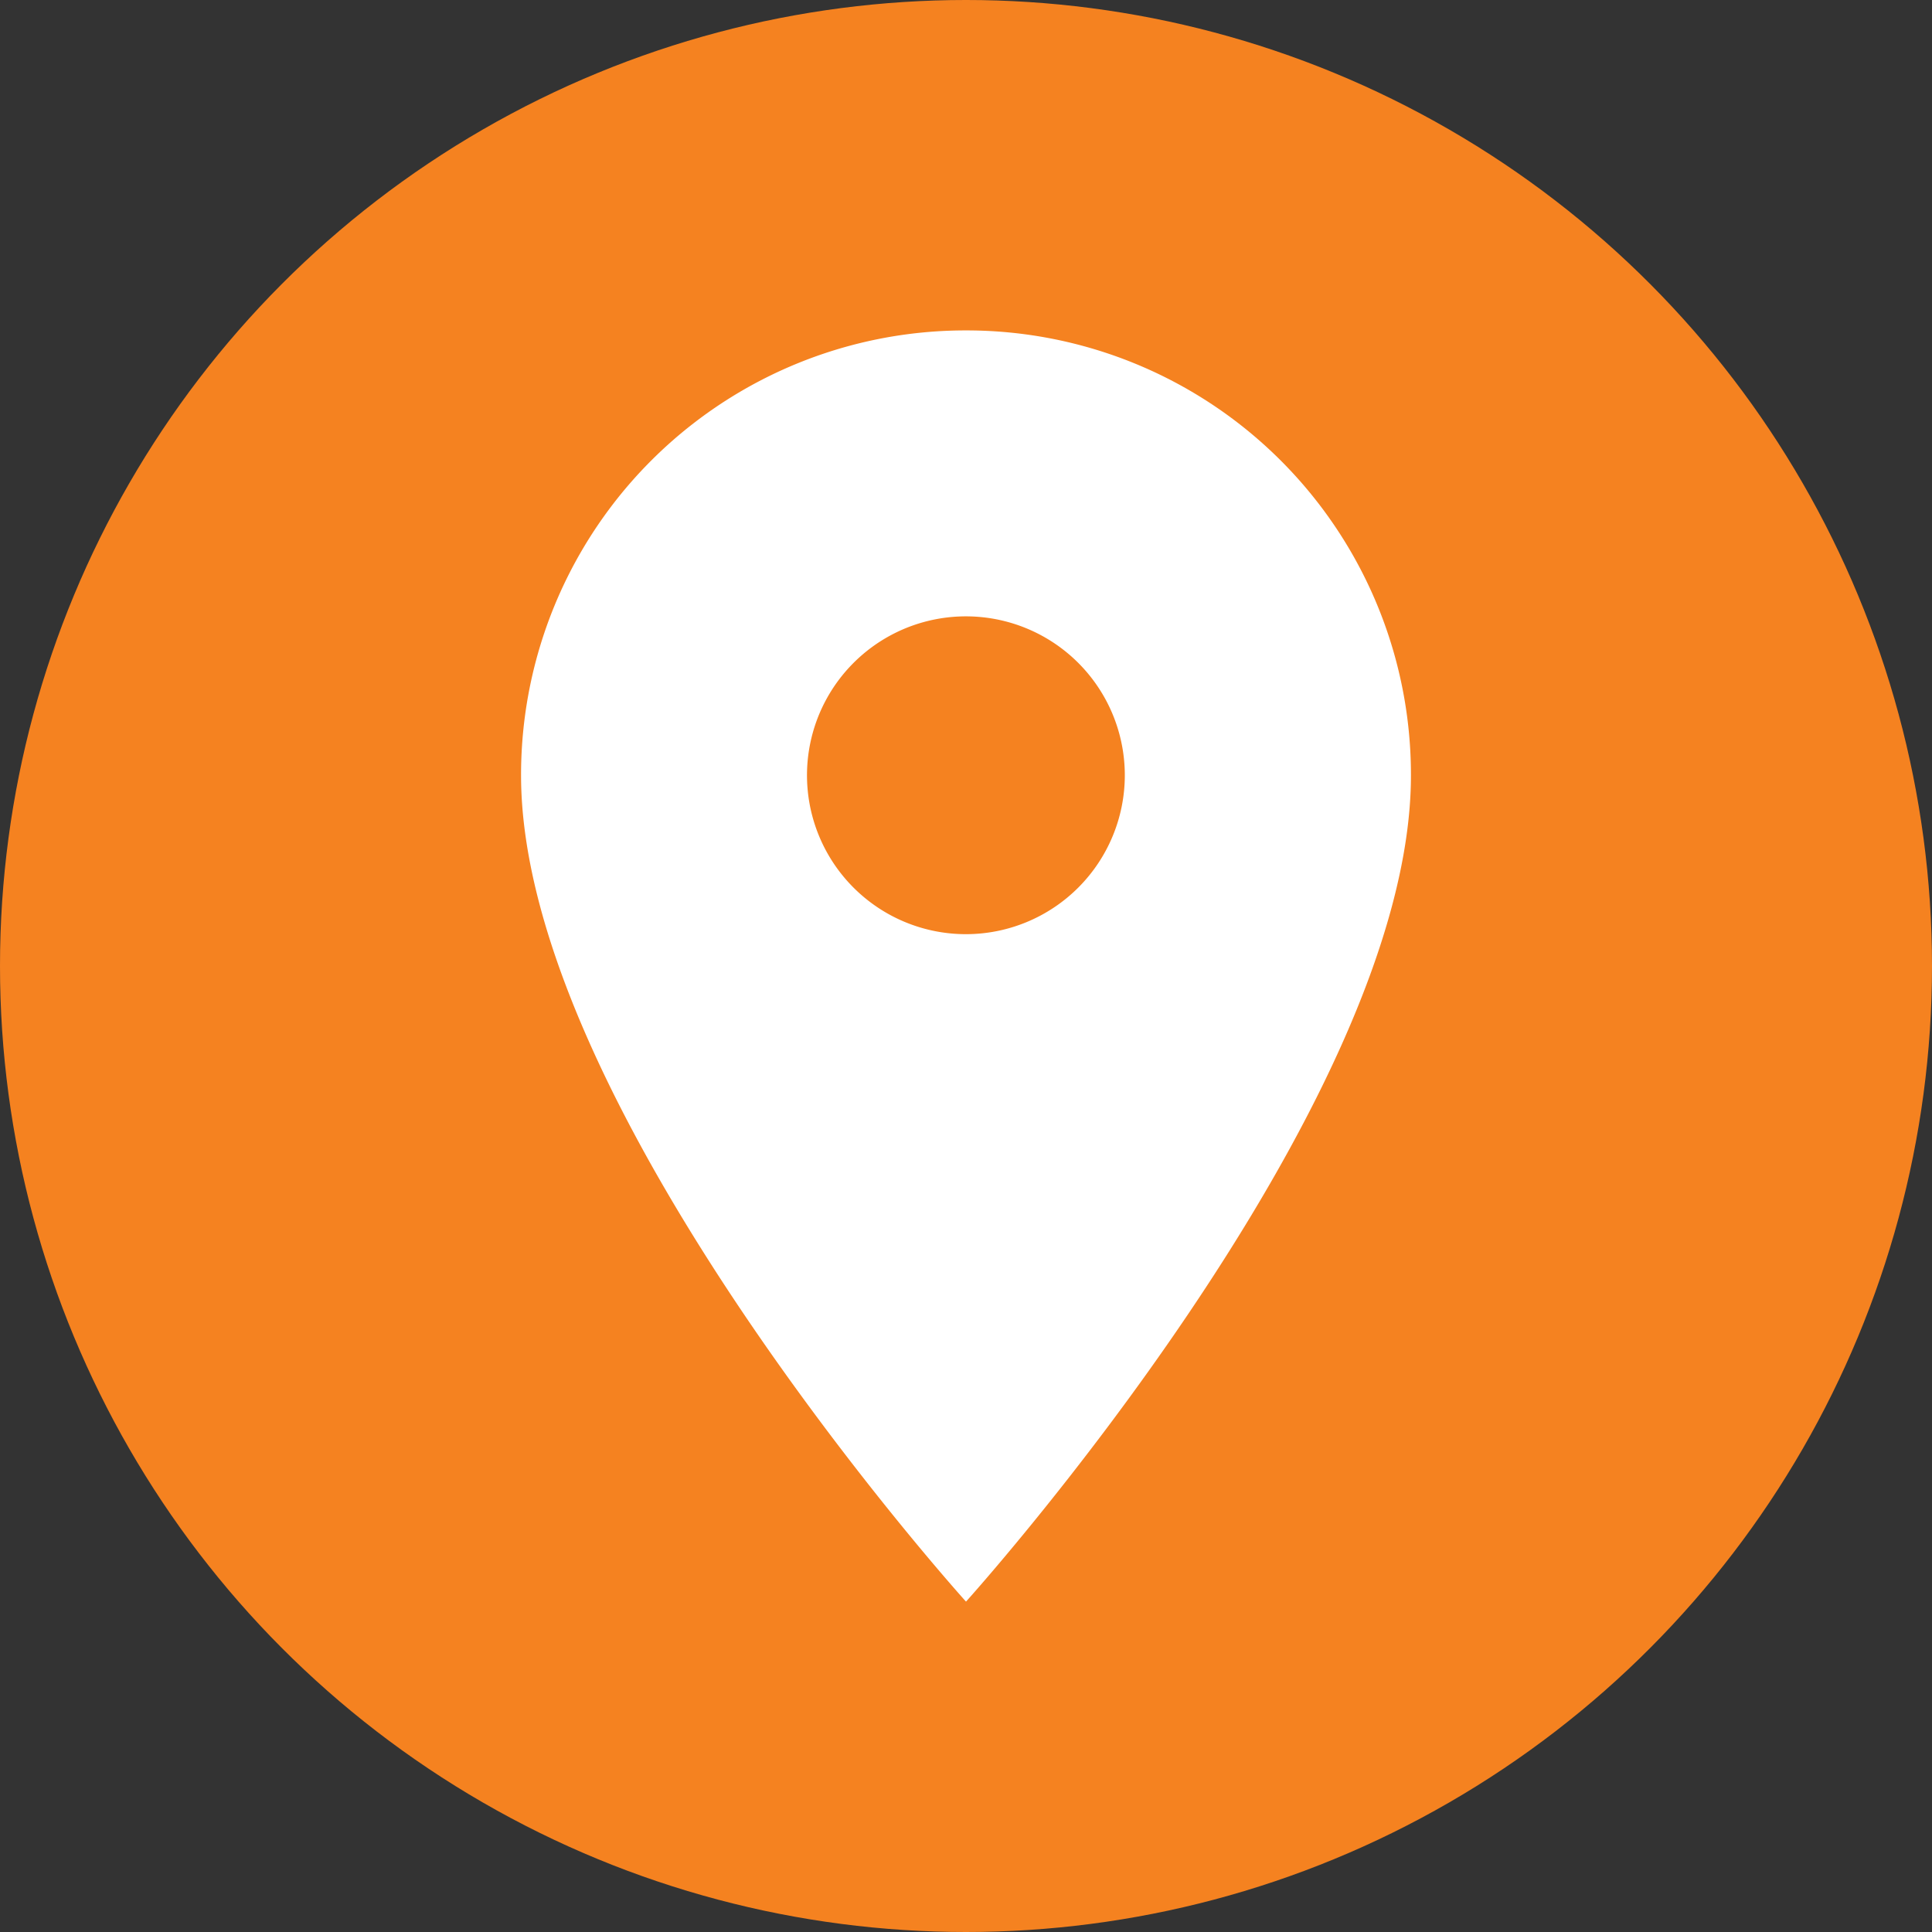
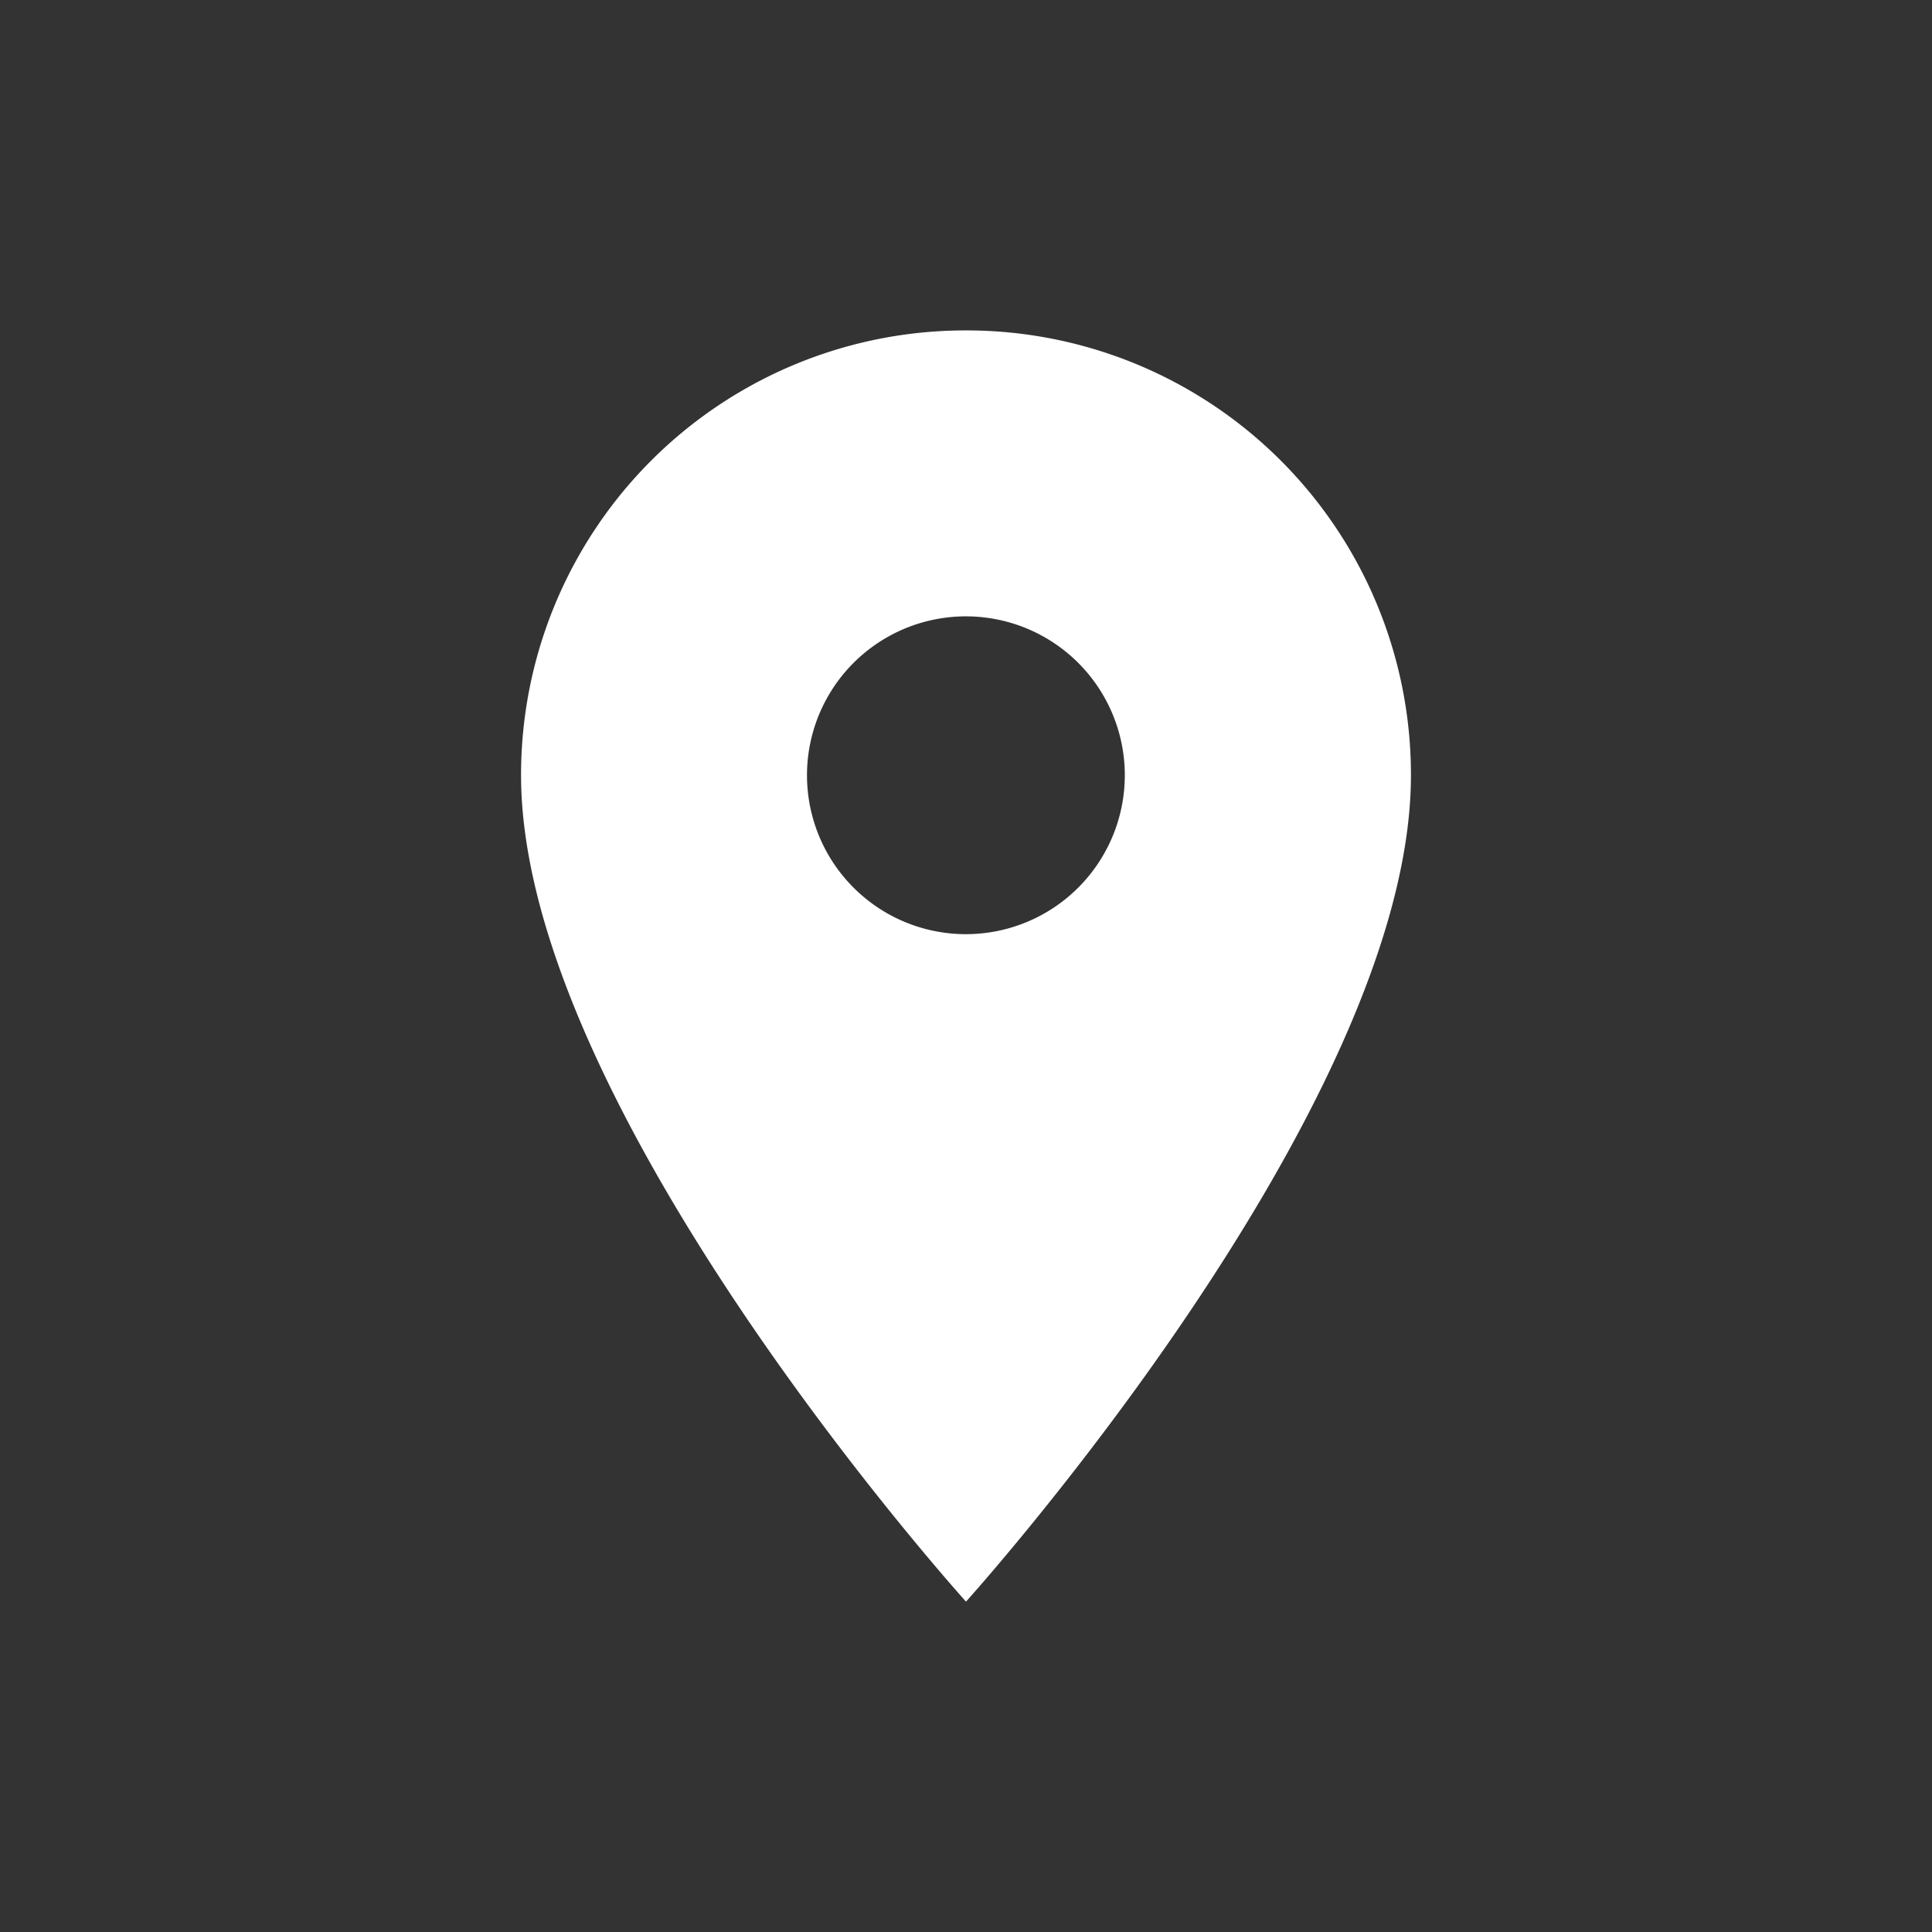
<svg xmlns="http://www.w3.org/2000/svg" width="40" height="40" viewBox="0 0 40 40">
  <rect x="0" y="0" width="40" height="40" fill="#333333" stroke="none" />
  <g id="Groupe_83" data-name="Groupe 83" transform="translate(-1462 -1804)">
-     <circle id="Ellipse_32" data-name="Ellipse 32" cx="20" cy="20" r="20" transform="translate(1462 1804)" fill="#f58220" />
    <path id="Icon_material-place" data-name="Icon material-place" d="M16.712,3A9.2,9.2,0,0,0,7.5,12.212c0,6.909,9.212,17.107,9.212,17.107s9.212-10.2,9.212-17.107A9.2,9.2,0,0,0,16.712,3Zm0,12.5A3.29,3.29,0,1,1,20,12.212,3.291,3.291,0,0,1,16.712,15.5Z" transform="translate(1465.288 1807.841)" fill="#fff" />
  </g>
</svg>